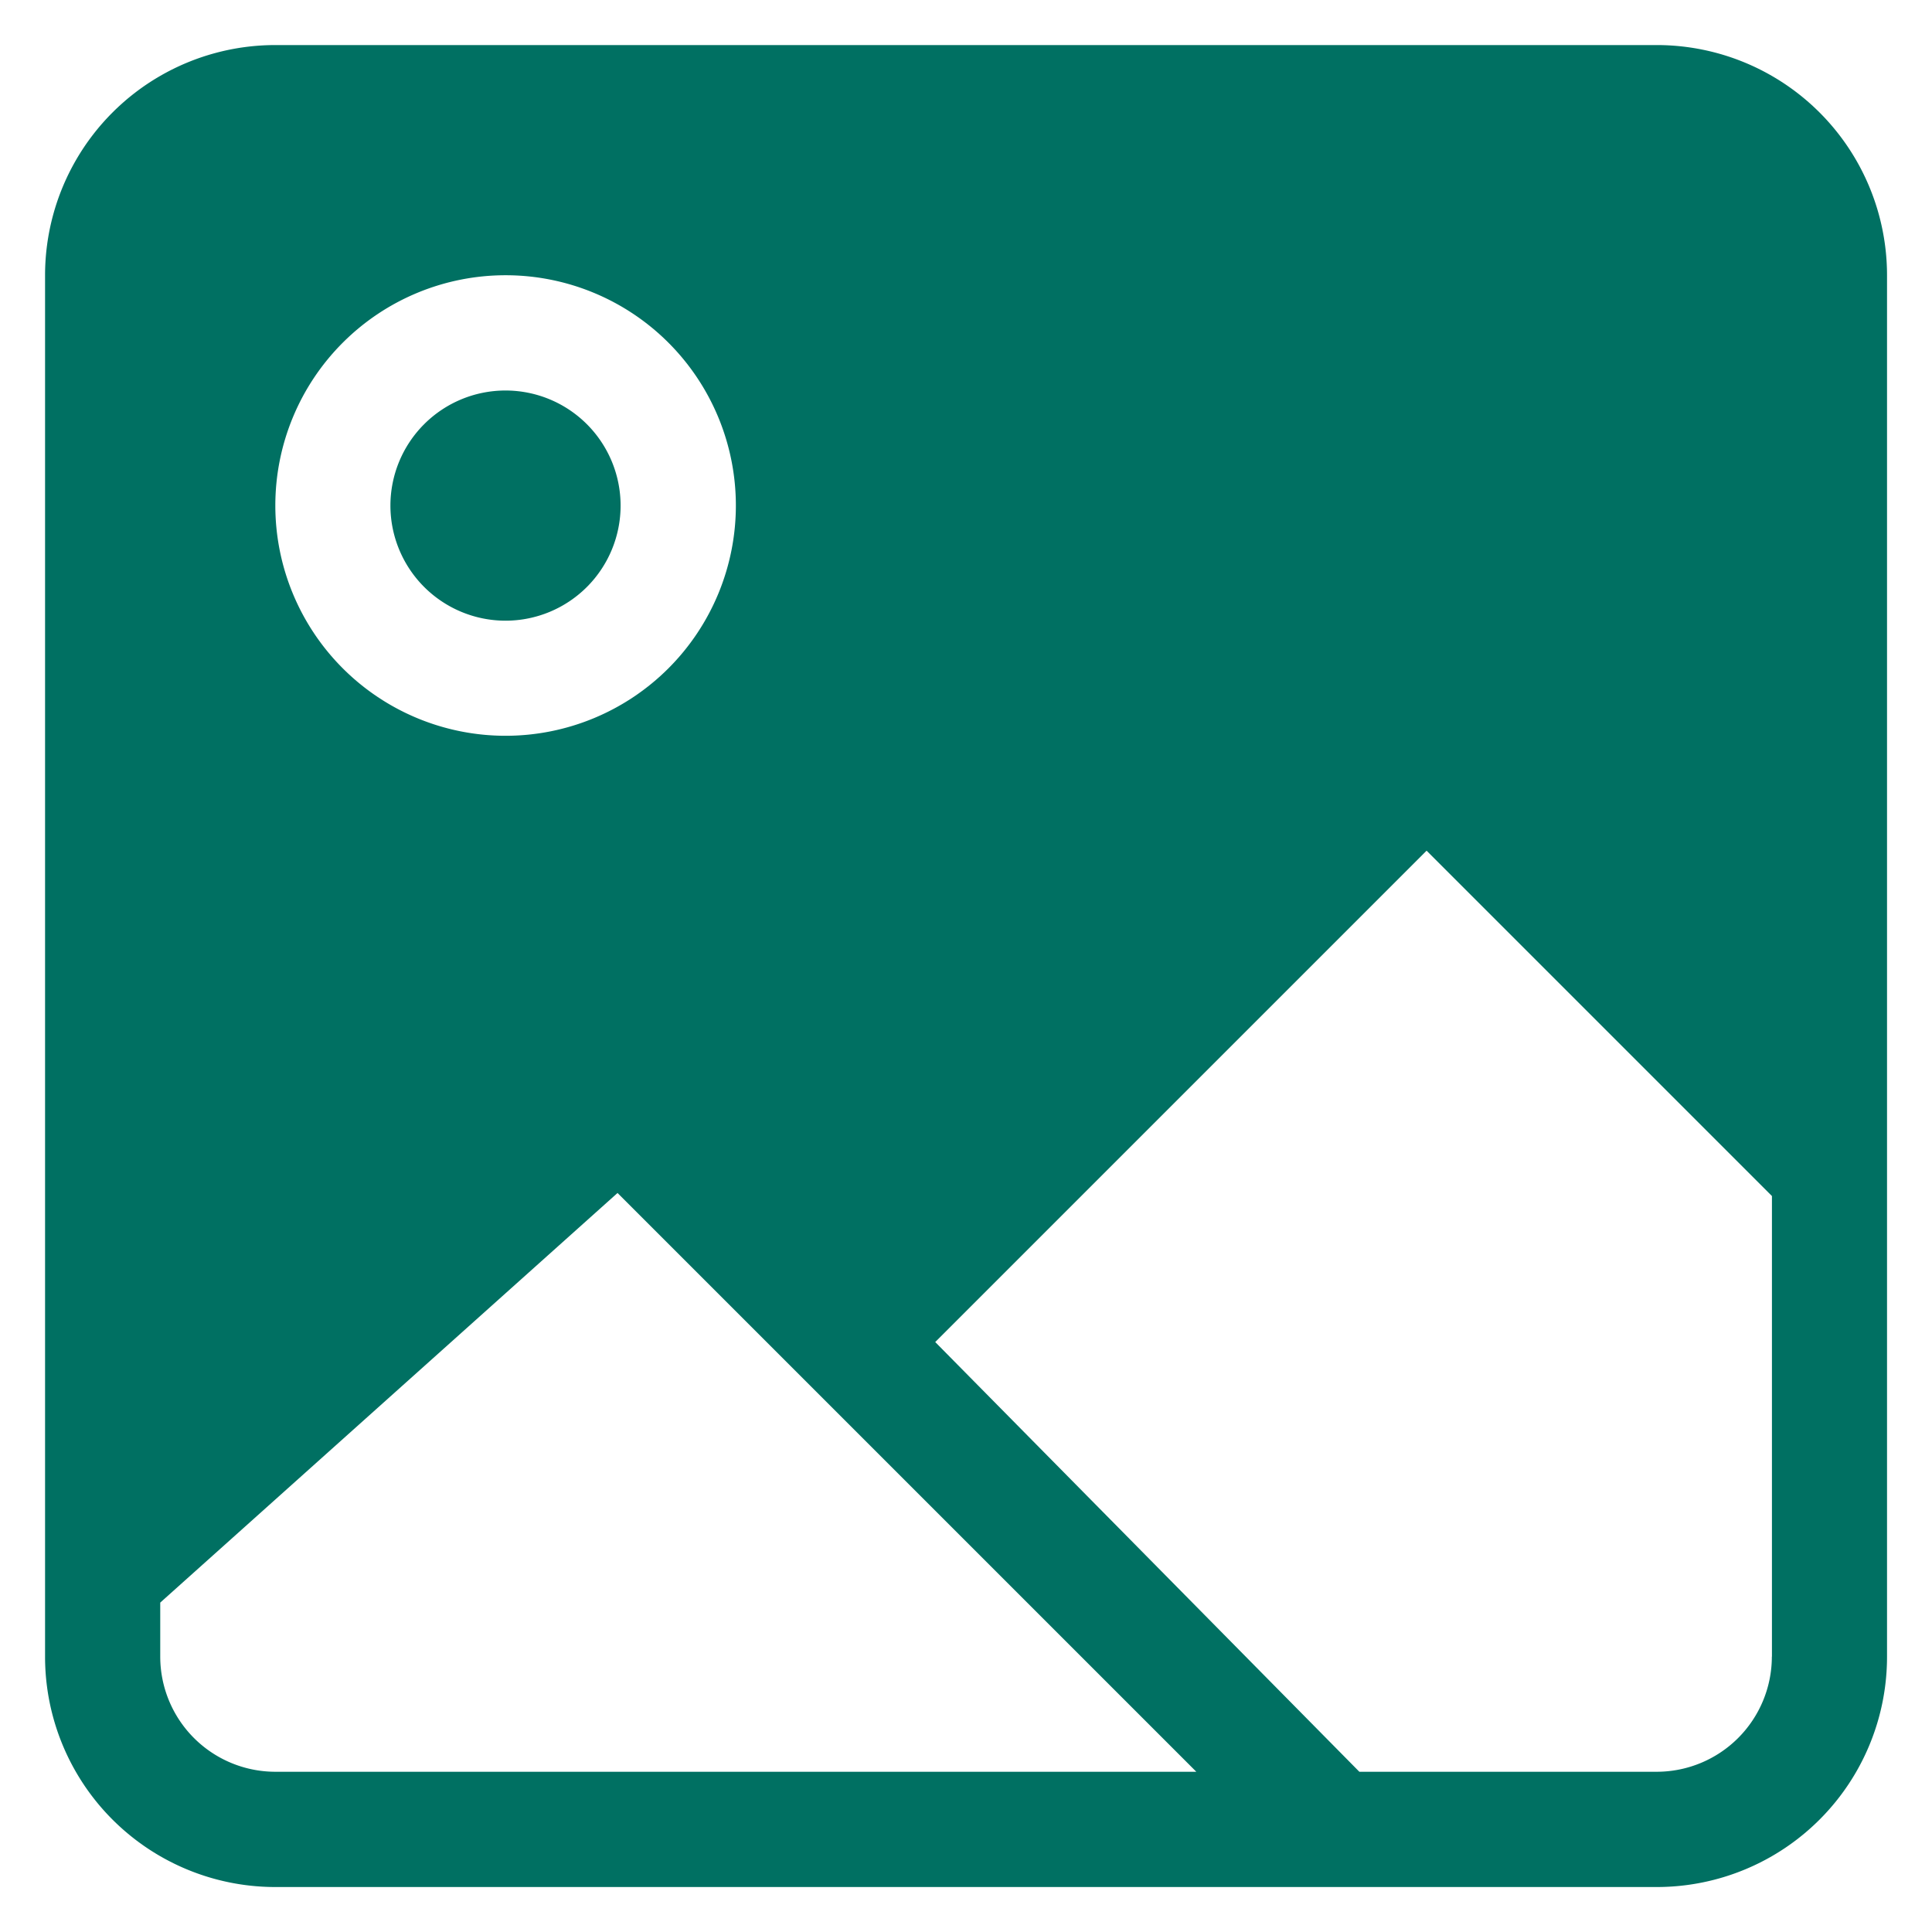
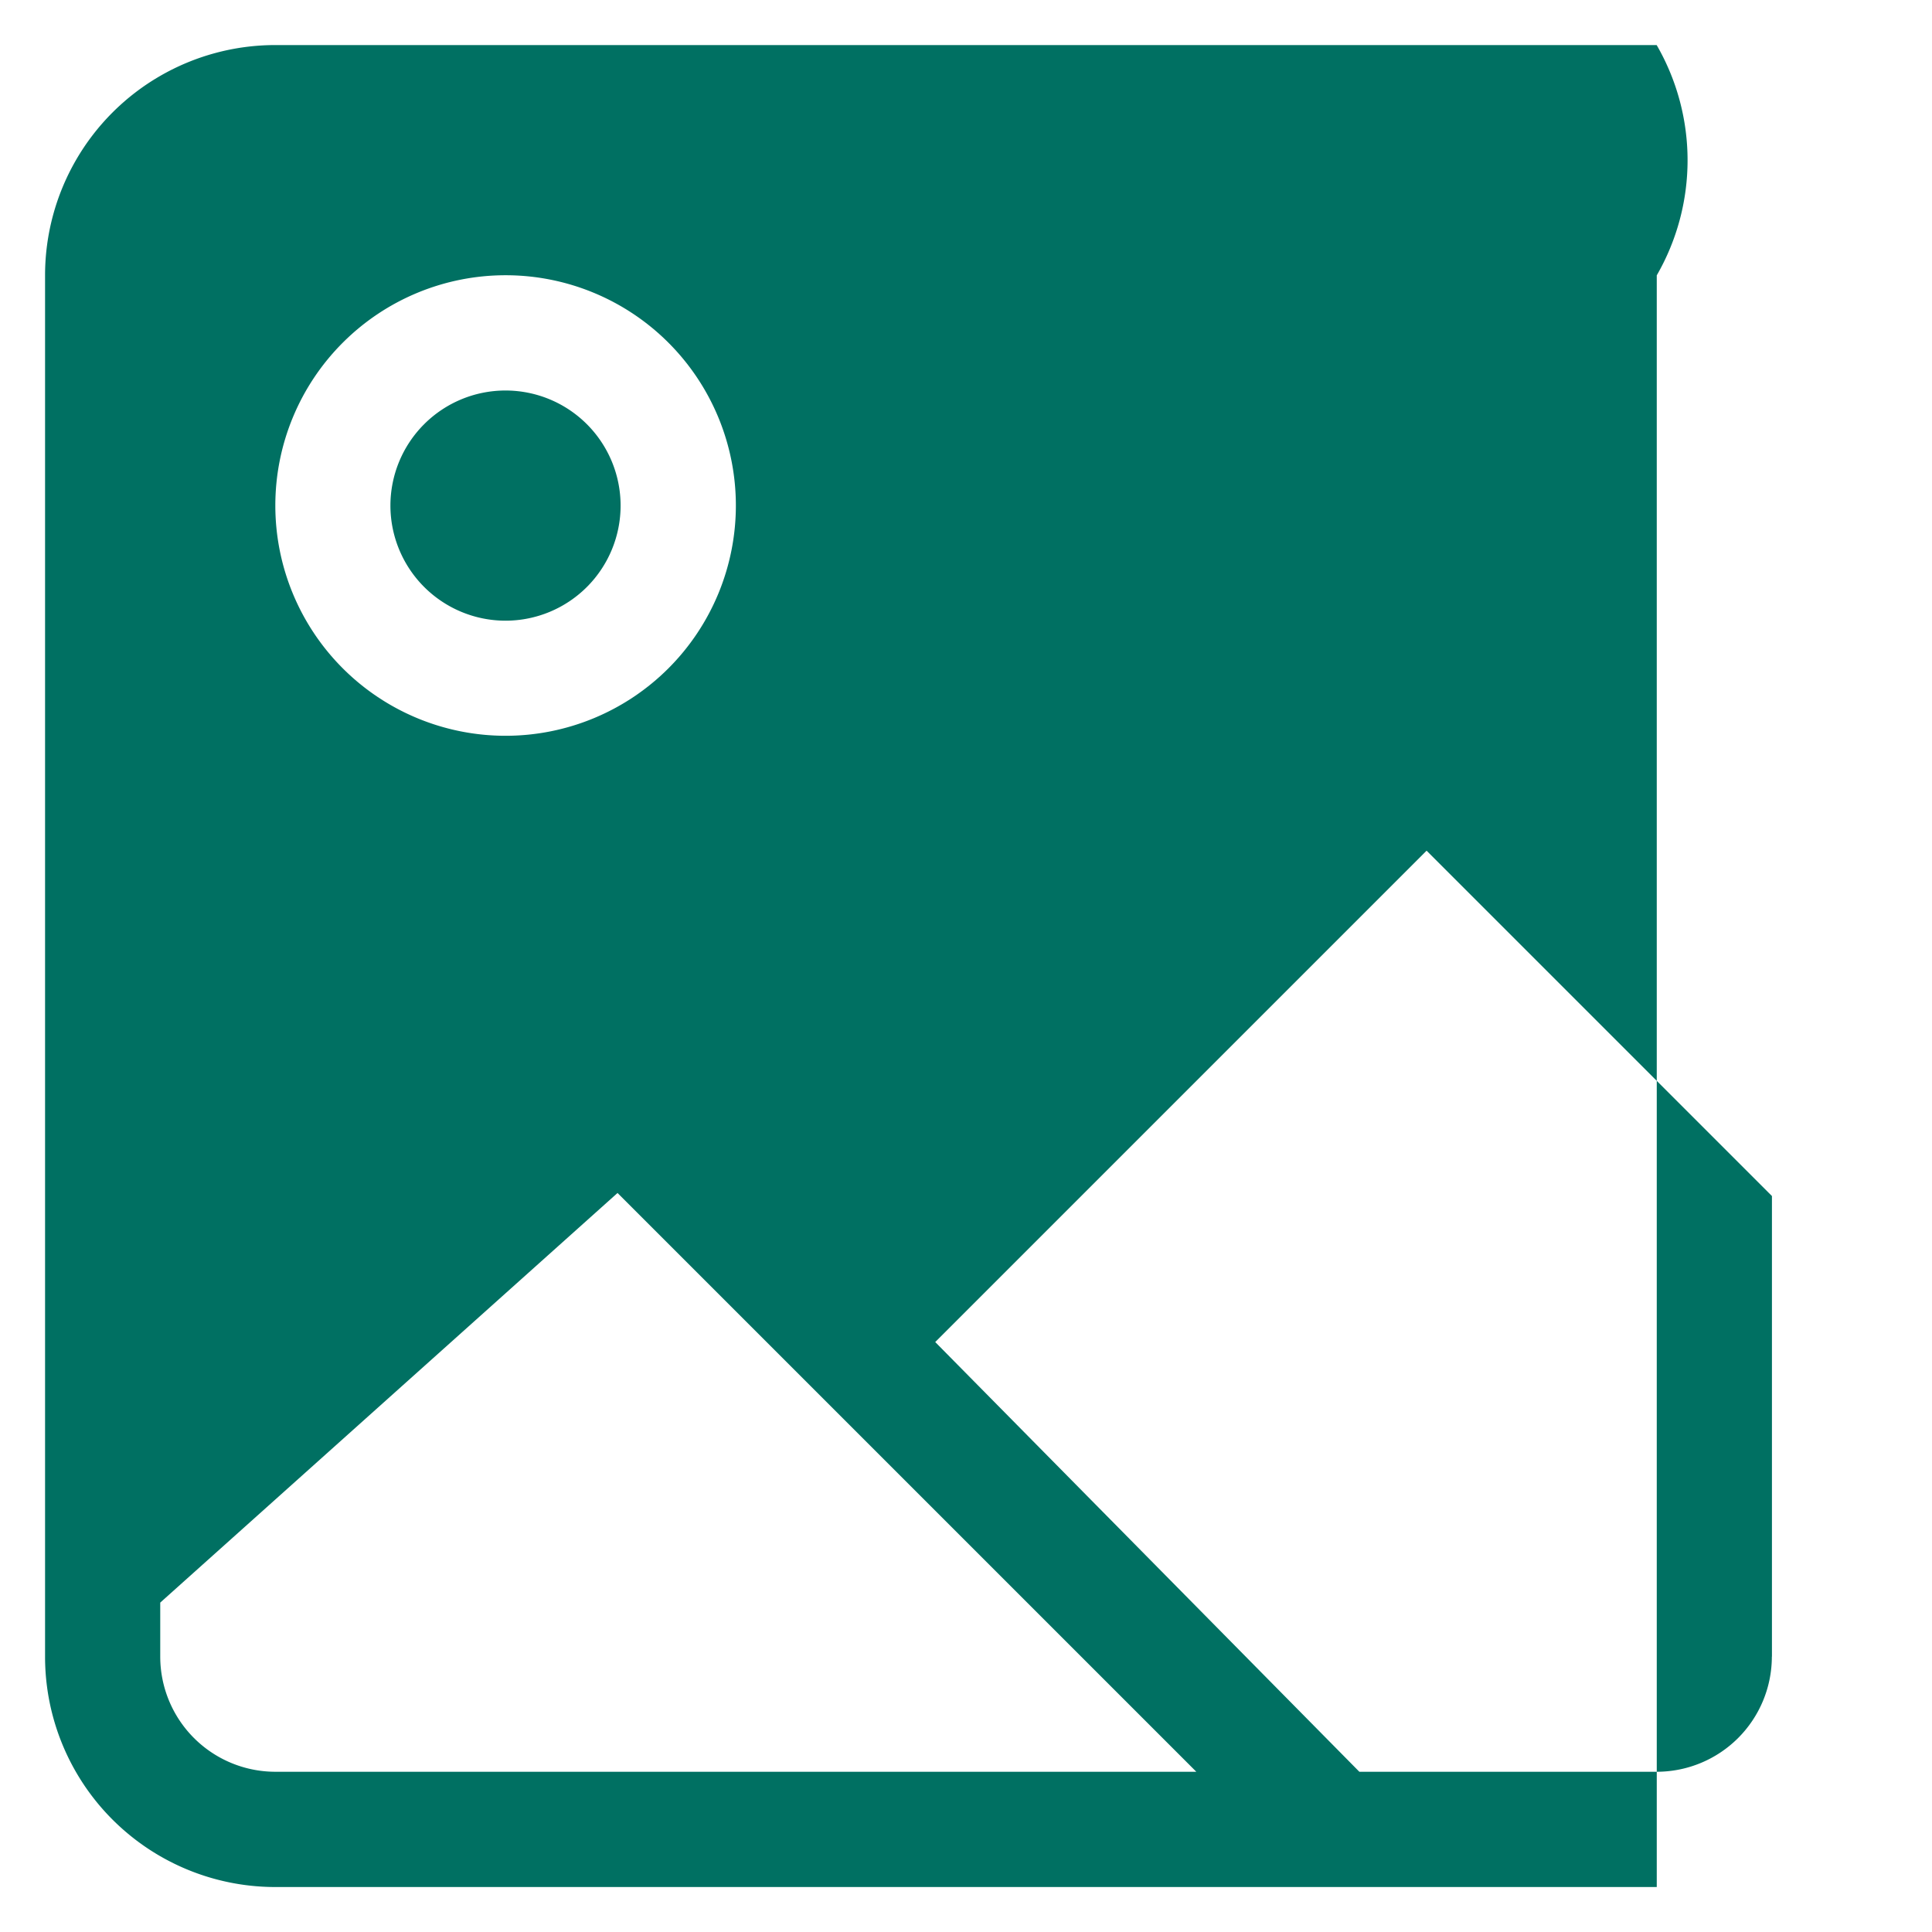
<svg xmlns="http://www.w3.org/2000/svg" width="21.437" height="21.437" viewBox="0 0 21.437 21.437">
-   <path id="image-picture" d="M381.16,118.882a1.278,1.278,0,0,1-1.277,1.277h-3.3l-4.706-4.768,5.452-5.452,3.832,3.832v5.11Zm-16.605,1.277a1.278,1.278,0,0,1-1.277-1.277v-.6l5.074-4.545,6.422,6.422Zm2.555-16.605a2.555,2.555,0,1,1-2.555,2.555,2.555,2.555,0,0,1,2.555-2.555ZM379.882,101H364.555A2.555,2.555,0,0,0,362,103.555v15.328a2.555,2.555,0,0,0,2.555,2.555h15.328a2.555,2.555,0,0,0,2.555-2.555V103.555A2.555,2.555,0,0,0,379.882,101Zm-12.773,6.387a1.277,1.277,0,1,0-1.277-1.277,1.278,1.278,0,0,0,1.277,1.277Z" transform="translate(-361.5 -100.5)" fill="#007062" stroke="rgba(0,0,0,0)" stroke-width="1" fill-rule="evenodd" />
+   <path id="image-picture" d="M381.16,118.882a1.278,1.278,0,0,1-1.277,1.277h-3.3l-4.706-4.768,5.452-5.452,3.832,3.832v5.11Zm-16.605,1.277a1.278,1.278,0,0,1-1.277-1.277v-.6l5.074-4.545,6.422,6.422Zm2.555-16.605a2.555,2.555,0,1,1-2.555,2.555,2.555,2.555,0,0,1,2.555-2.555ZM379.882,101H364.555A2.555,2.555,0,0,0,362,103.555v15.328a2.555,2.555,0,0,0,2.555,2.555h15.328V103.555A2.555,2.555,0,0,0,379.882,101Zm-12.773,6.387a1.277,1.277,0,1,0-1.277-1.277,1.278,1.278,0,0,0,1.277,1.277Z" transform="translate(-361.5 -100.5)" fill="#007062" stroke="rgba(0,0,0,0)" stroke-width="1" fill-rule="evenodd" />
</svg>